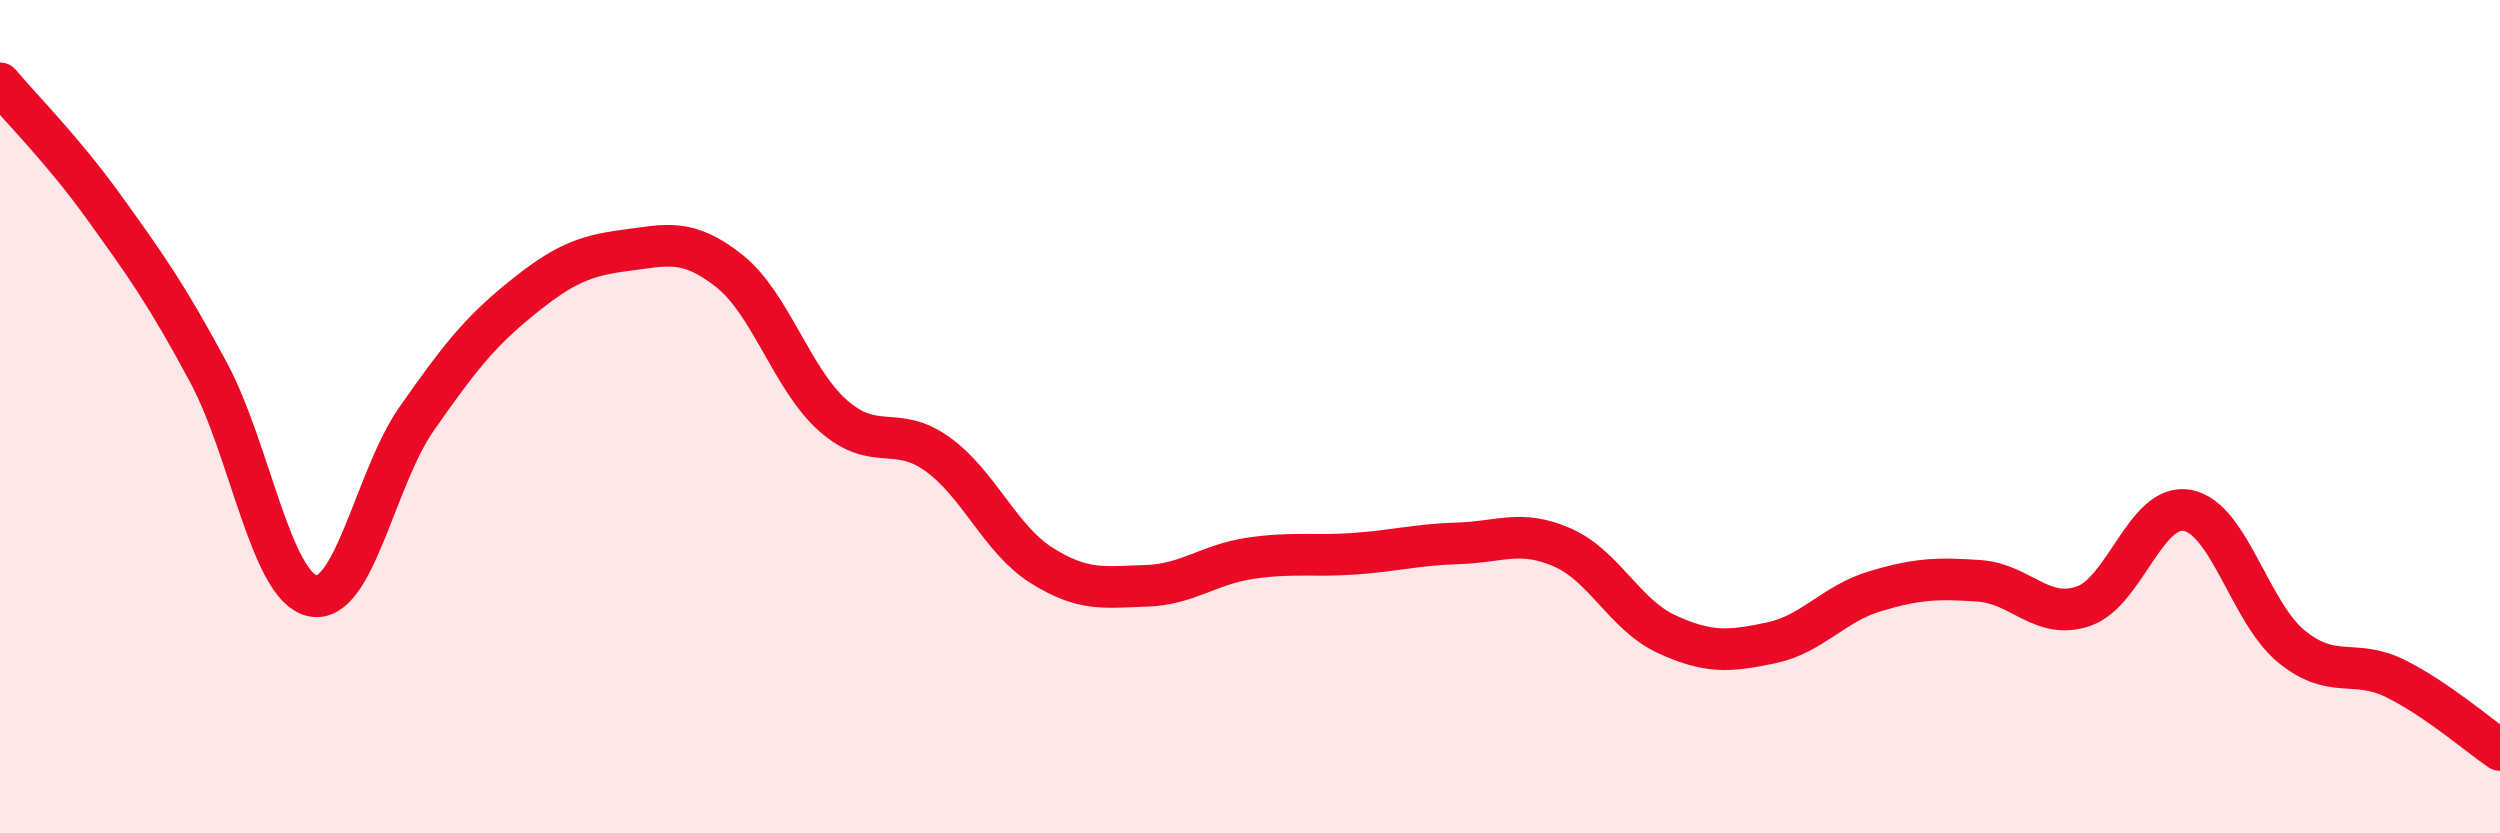
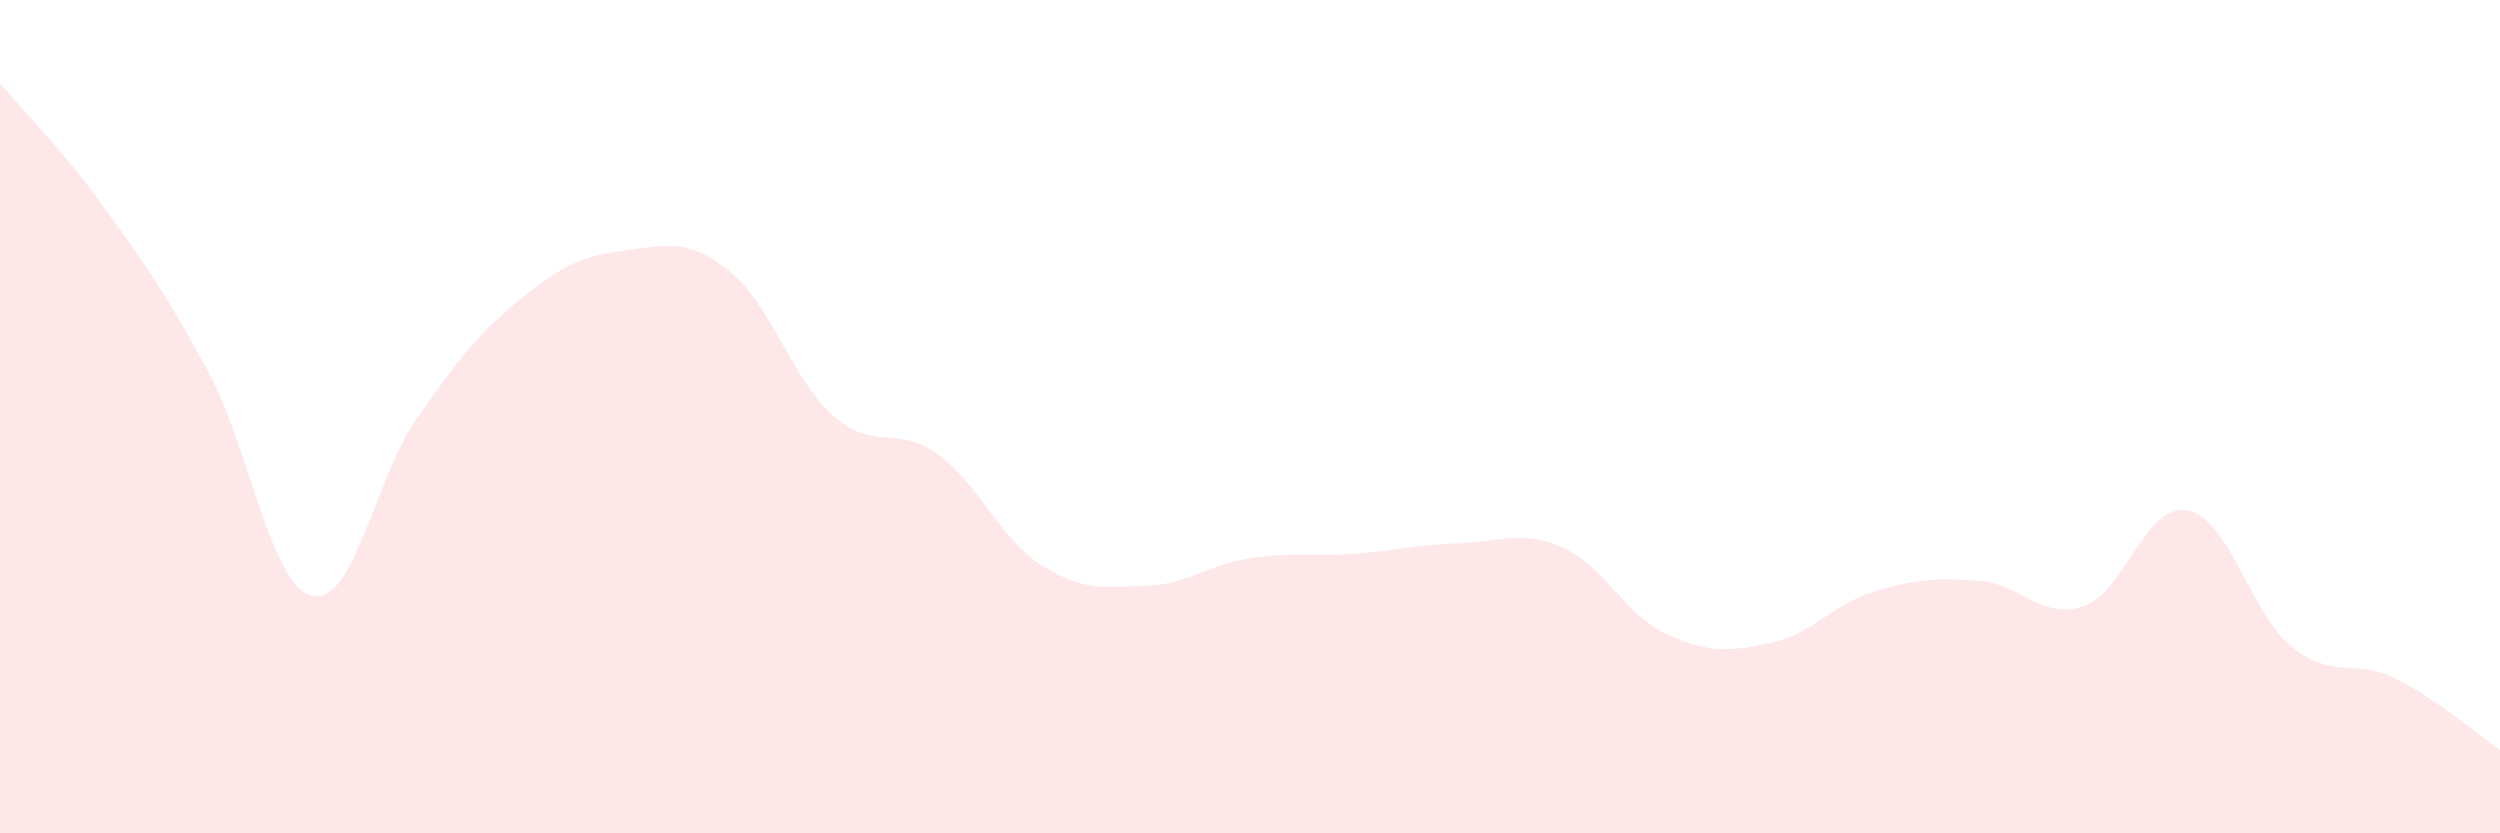
<svg xmlns="http://www.w3.org/2000/svg" width="60" height="20" viewBox="0 0 60 20">
  <path d="M 0,2 C 0.5,2.6 1.5,3.59 2.5,4.98 C 3.5,6.37 4,7.07 5,8.93 C 6,10.79 6.5,14.08 7.5,14.3 C 8.5,14.52 9,11.48 10,10.05 C 11,8.62 11.5,7.98 12.5,7.17 C 13.5,6.36 14,6.14 15,6.01 C 16,5.88 16.5,5.71 17.5,6.5 C 18.5,7.29 19,9.1 20,9.98 C 21,10.86 21.5,10.18 22.5,10.9 C 23.5,11.62 24,12.94 25,13.57 C 26,14.2 26.5,14.09 27.5,14.06 C 28.5,14.03 29,13.55 30,13.4 C 31,13.25 31.5,13.36 32.5,13.29 C 33.5,13.22 34,13.07 35,13.04 C 36,13.01 36.5,12.7 37.5,13.14 C 38.5,13.58 39,14.76 40,15.22 C 41,15.68 41.5,15.64 42.5,15.43 C 43.5,15.22 44,14.49 45,14.19 C 46,13.89 46.5,13.87 47.5,13.94 C 48.5,14.01 49,14.89 50,14.55 C 51,14.21 51.5,12.06 52.5,12.25 C 53.5,12.44 54,14.71 55,15.52 C 56,16.33 56.5,15.79 57.5,16.29 C 58.5,16.79 59.5,17.66 60,18L60 20L0 20Z" fill="#EB0A25" opacity="0.1" stroke-linecap="round" stroke-linejoin="round" />
-   <path d="M 0,2 C 0.5,2.6 1.5,3.59 2.5,4.98 C 3.5,6.37 4,7.07 5,8.93 C 6,10.79 6.5,14.08 7.5,14.3 C 8.5,14.52 9,11.48 10,10.05 C 11,8.62 11.5,7.98 12.5,7.17 C 13.5,6.36 14,6.14 15,6.01 C 16,5.88 16.5,5.71 17.5,6.5 C 18.5,7.29 19,9.1 20,9.98 C 21,10.86 21.5,10.18 22.5,10.9 C 23.5,11.62 24,12.94 25,13.57 C 26,14.2 26.5,14.09 27.5,14.06 C 28.5,14.03 29,13.55 30,13.4 C 31,13.25 31.5,13.36 32.5,13.29 C 33.5,13.22 34,13.07 35,13.04 C 36,13.01 36.5,12.7 37.5,13.14 C 38.5,13.58 39,14.76 40,15.22 C 41,15.68 41.5,15.64 42.5,15.43 C 43.5,15.22 44,14.49 45,14.19 C 46,13.89 46.5,13.87 47.5,13.94 C 48.5,14.01 49,14.89 50,14.55 C 51,14.21 51.5,12.06 52.5,12.25 C 53.5,12.44 54,14.71 55,15.52 C 56,16.33 56.5,15.79 57.5,16.29 C 58.5,16.79 59.5,17.66 60,18" stroke="#EB0A25" stroke-width="1" fill="none" stroke-linecap="round" stroke-linejoin="round" />
</svg>